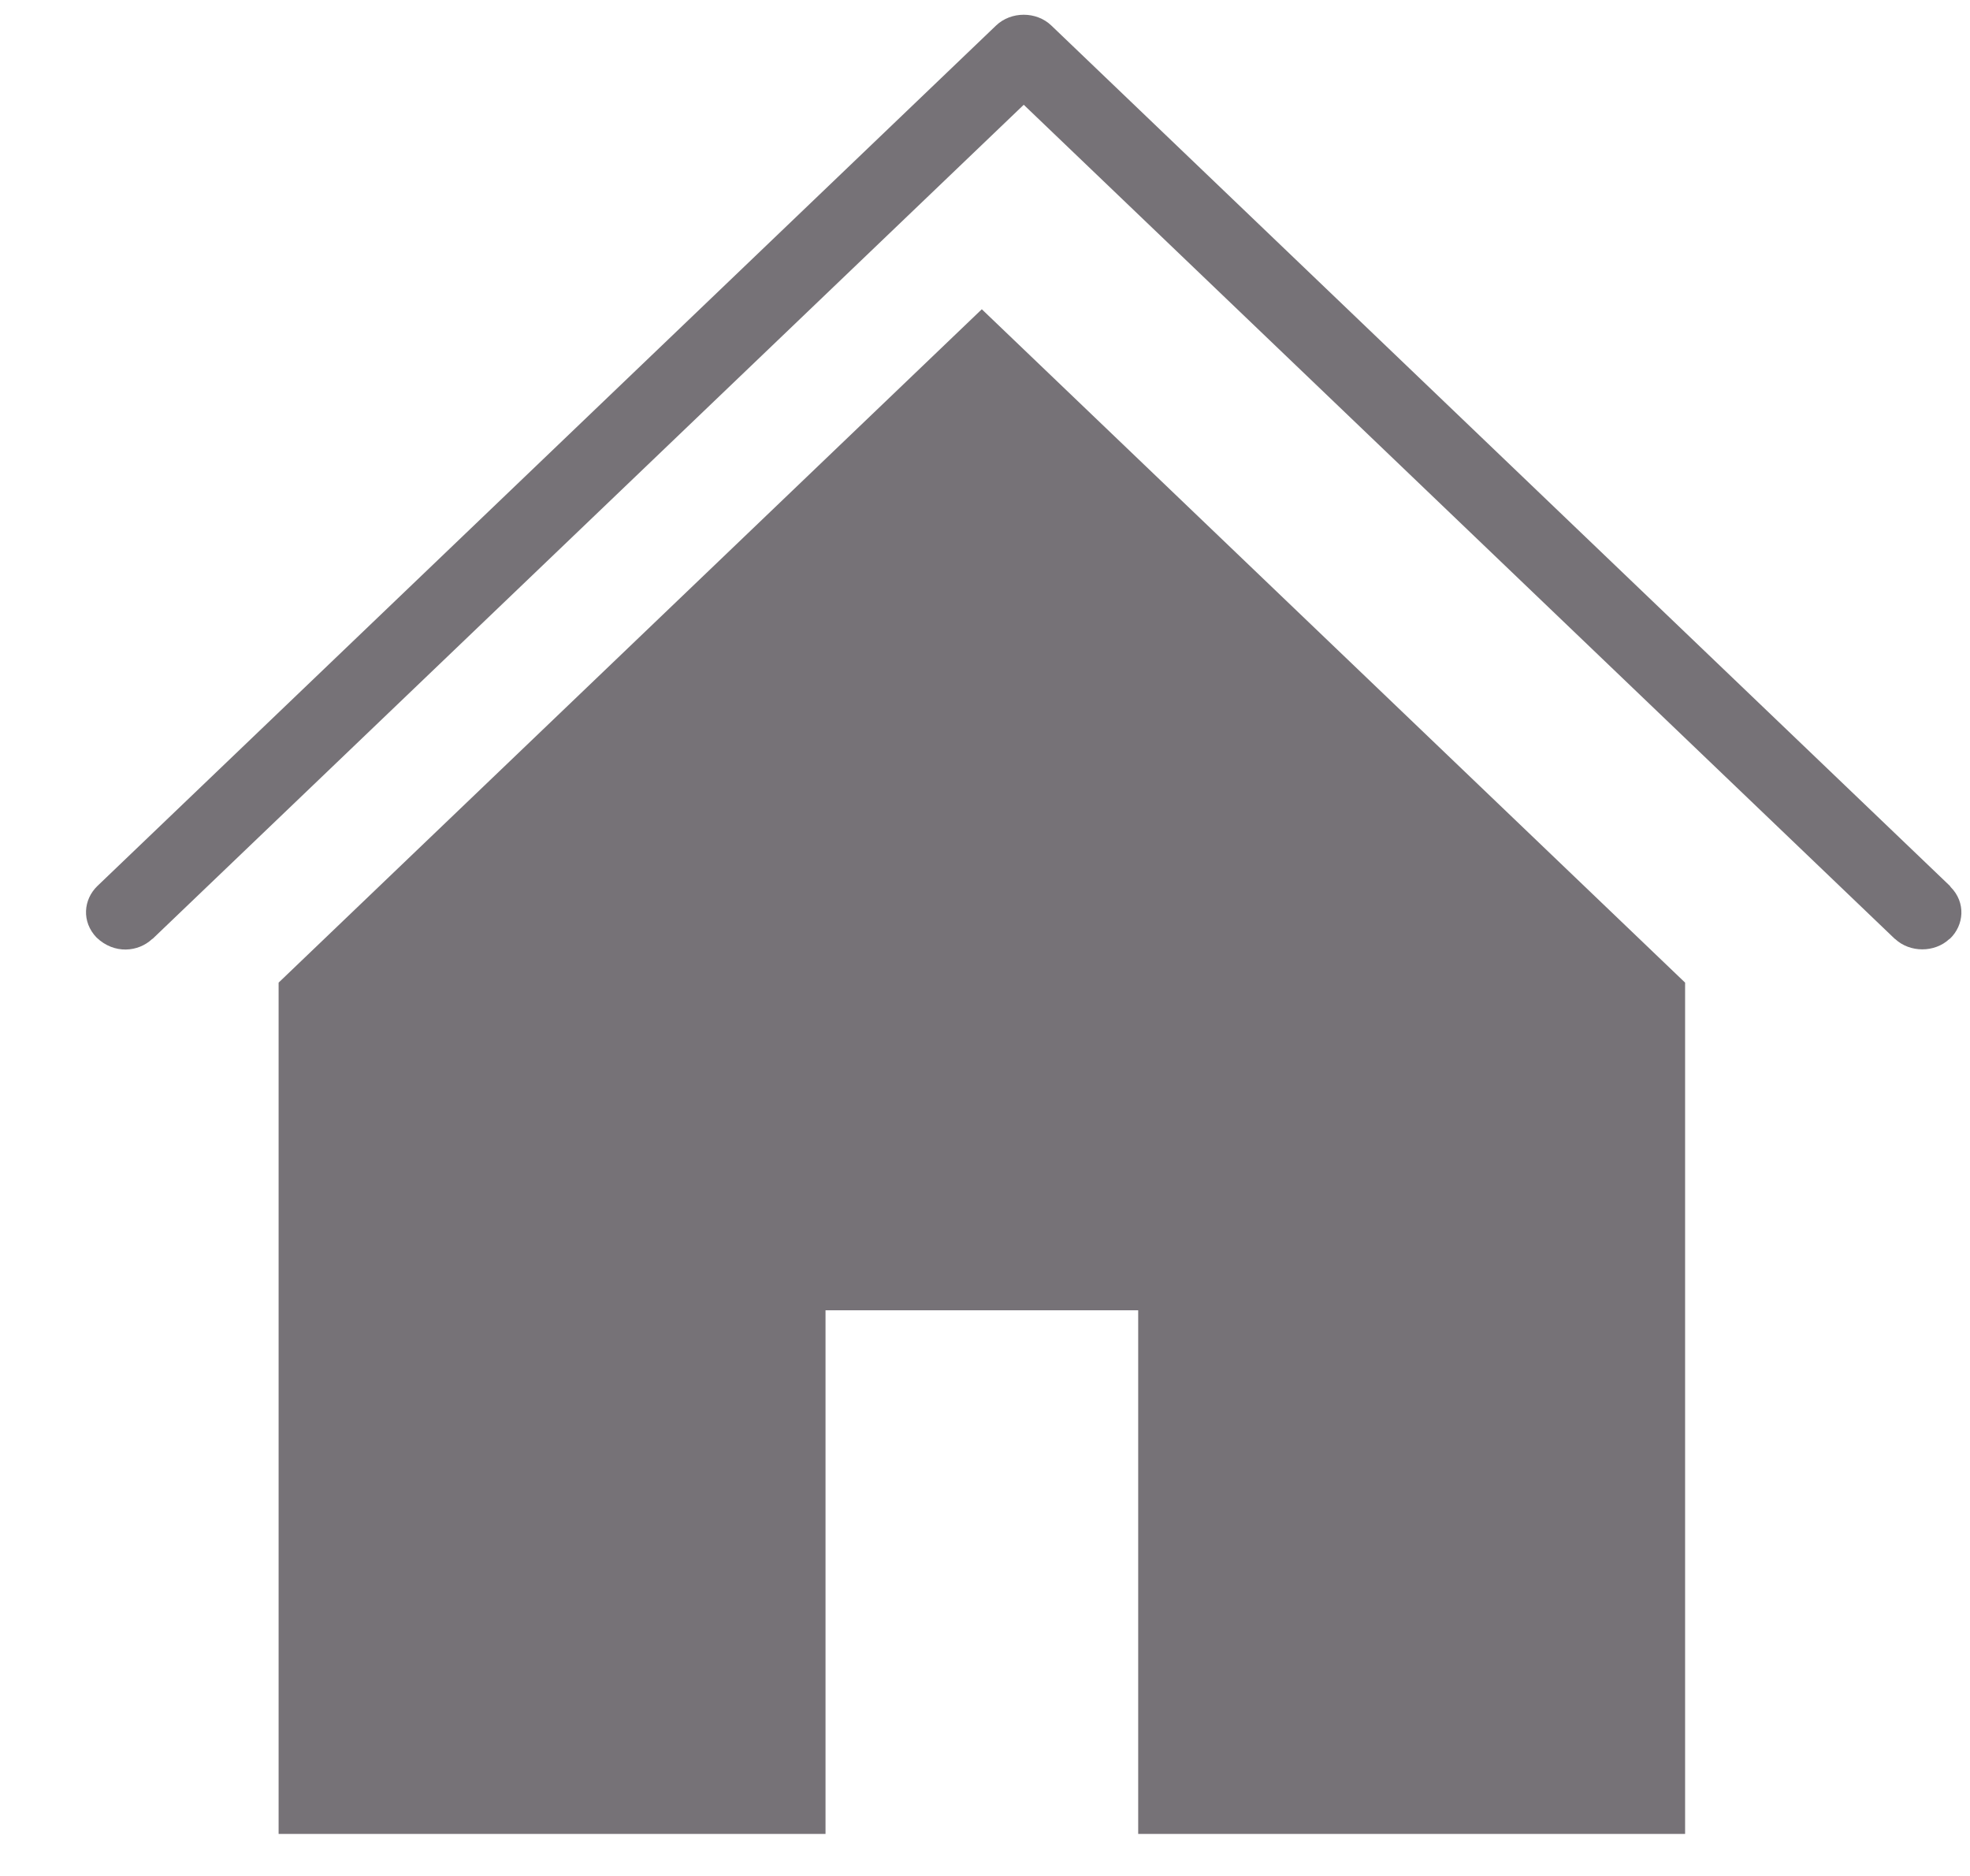
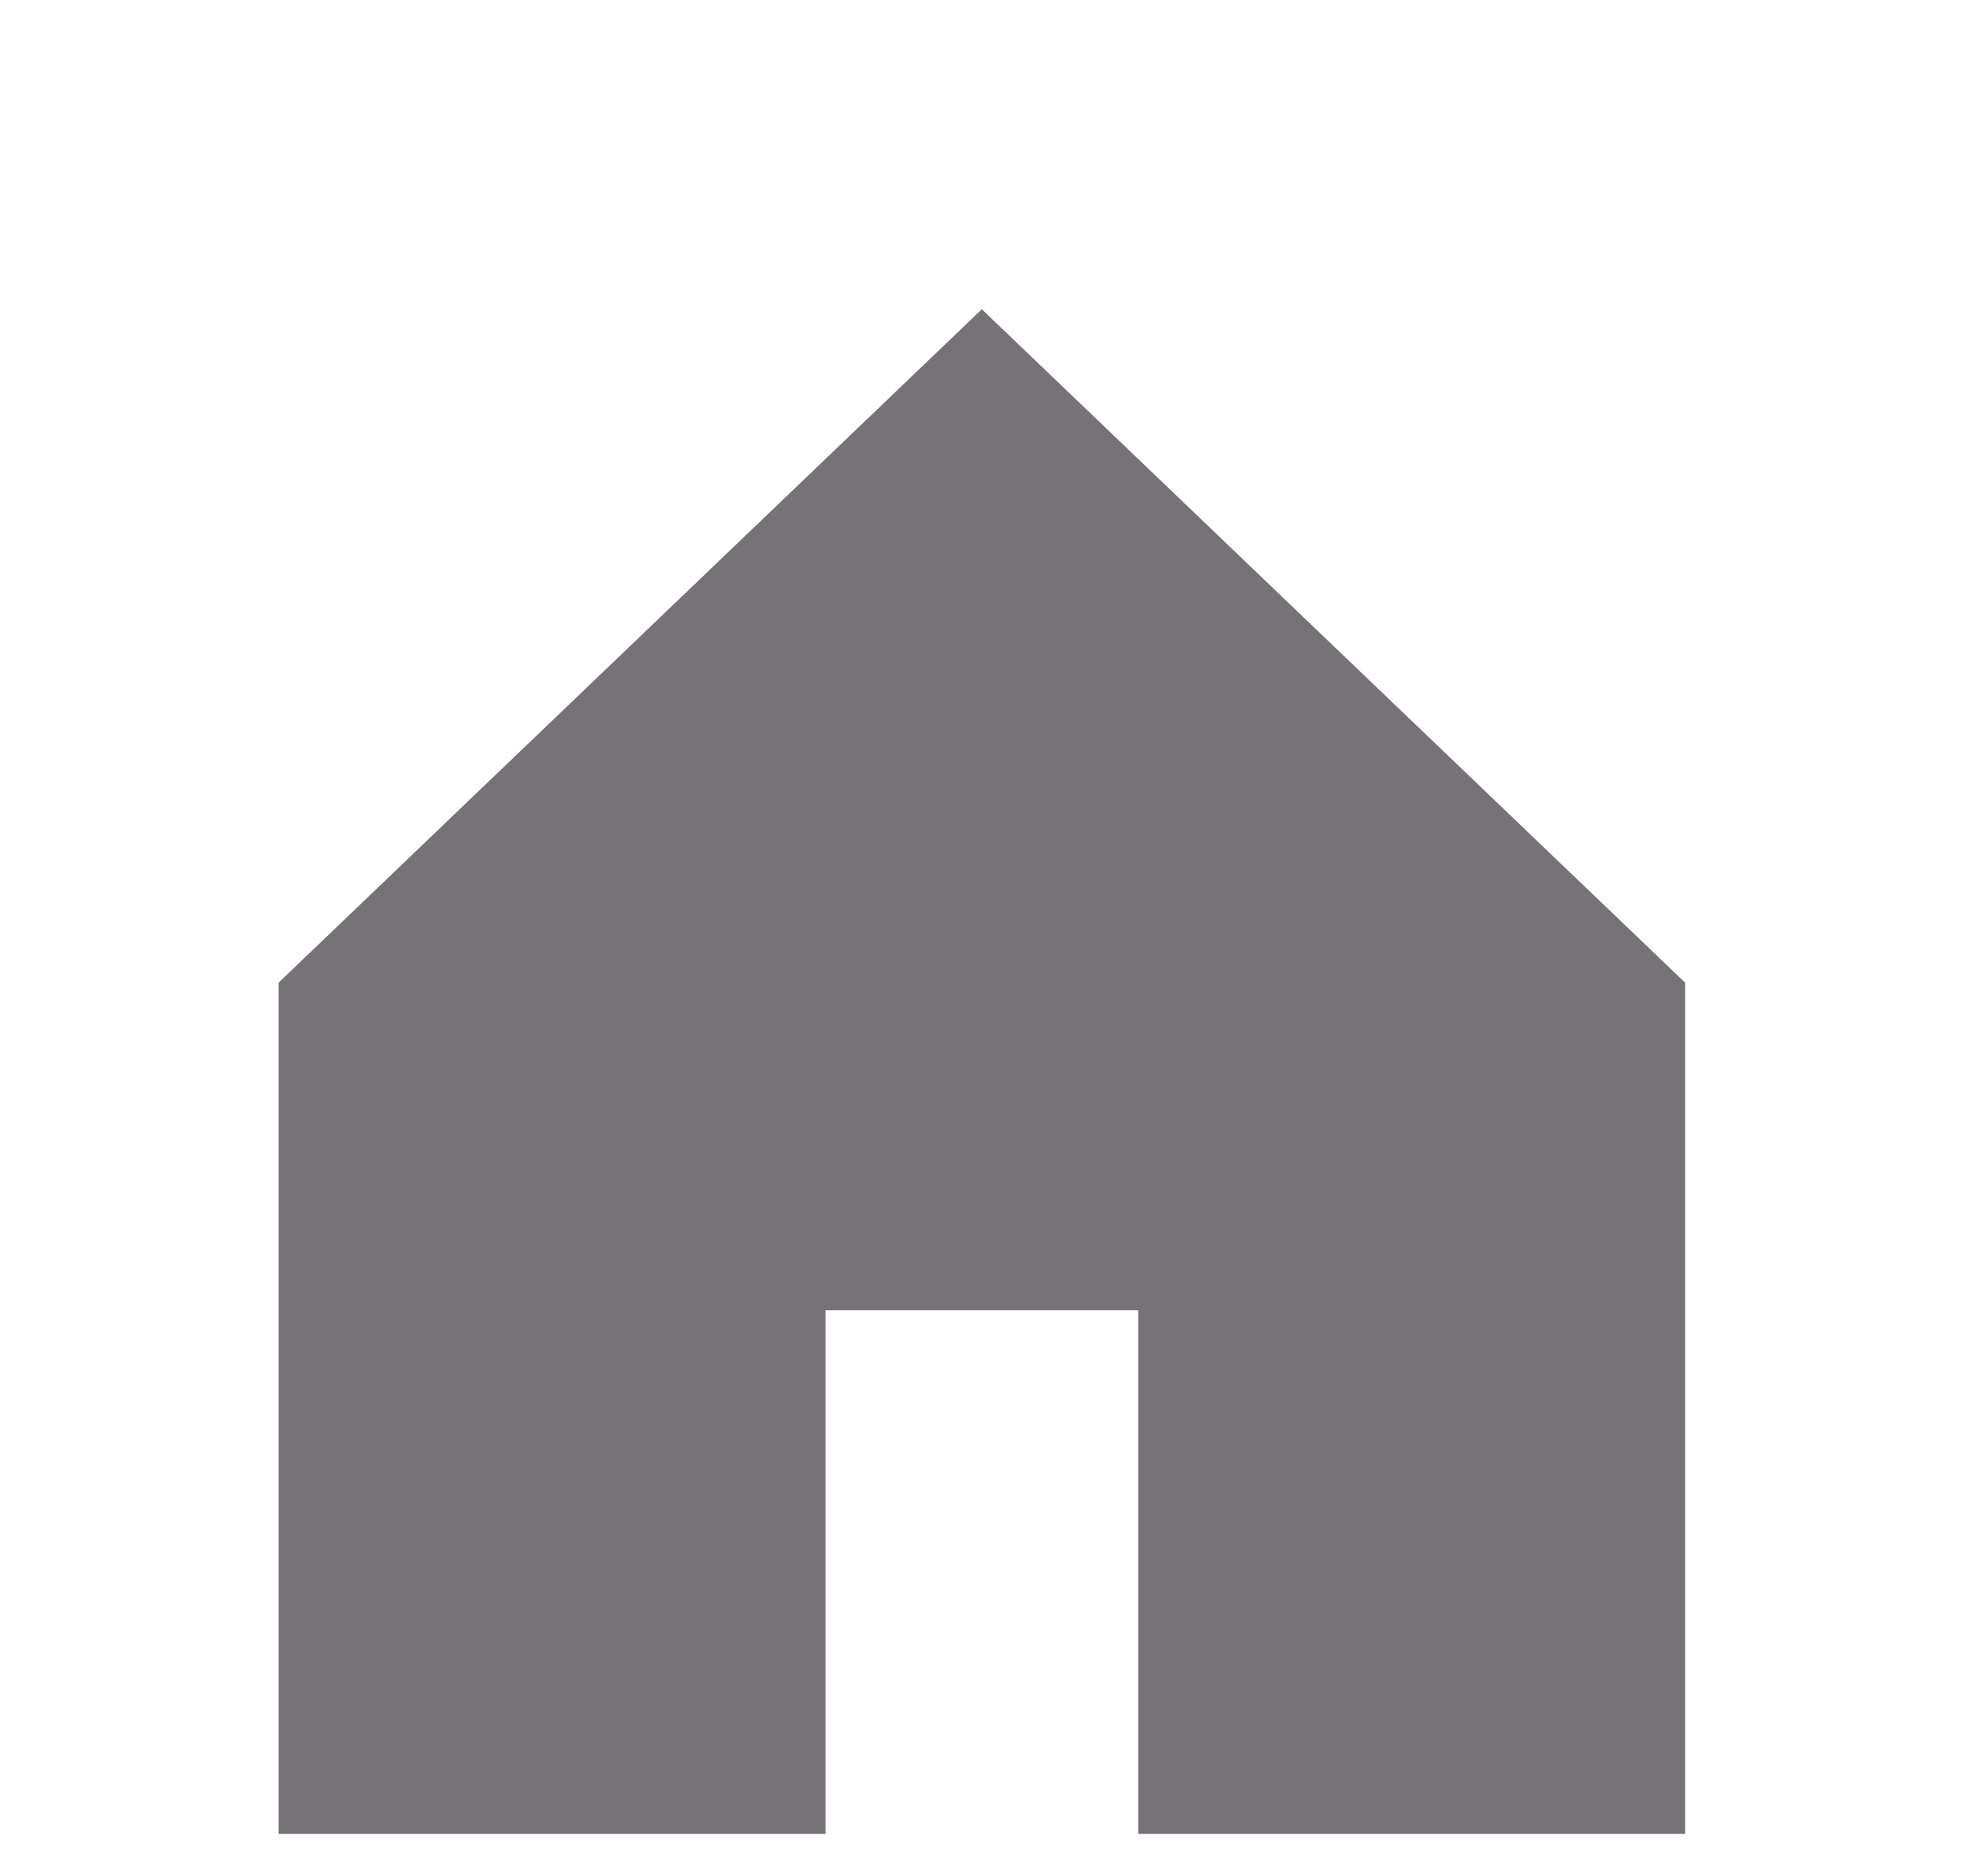
<svg xmlns="http://www.w3.org/2000/svg" width="21" height="20">
  <g fill="#767277" fill-rule="evenodd" transform="translate(.917)">
    <polygon points="2.053 10.476 2.053 19.552 7.883 19.552 7.883 13.969 11.216 13.969 11.216 19.552 17.046 19.552 17.046 10.476 9.549 3.297" />
-     <path d="M19.877,9.457 C19.874,9.454 19.872,9.449 19.869,9.445 L10.29,0.272 C10.131,0.119 9.861,0.119 9.701,0.272 L0.122,9.445 C-0.028,9.589 -0.05,9.827 0.113,9.996 C0.302,10.176 0.557,10.15 0.705,10.011 C0.707,10.01 0.71,10.009 0.711,10.008 L9.996,1.117 L19.28,10.008 C19.282,10.009 19.284,10.01 19.285,10.011 C19.443,10.158 19.706,10.158 19.863,10.011 C19.865,10.01 19.867,10.009 19.869,10.008 C20.02,9.864 20.041,9.622 19.877,9.457" />
  </g>
</svg>